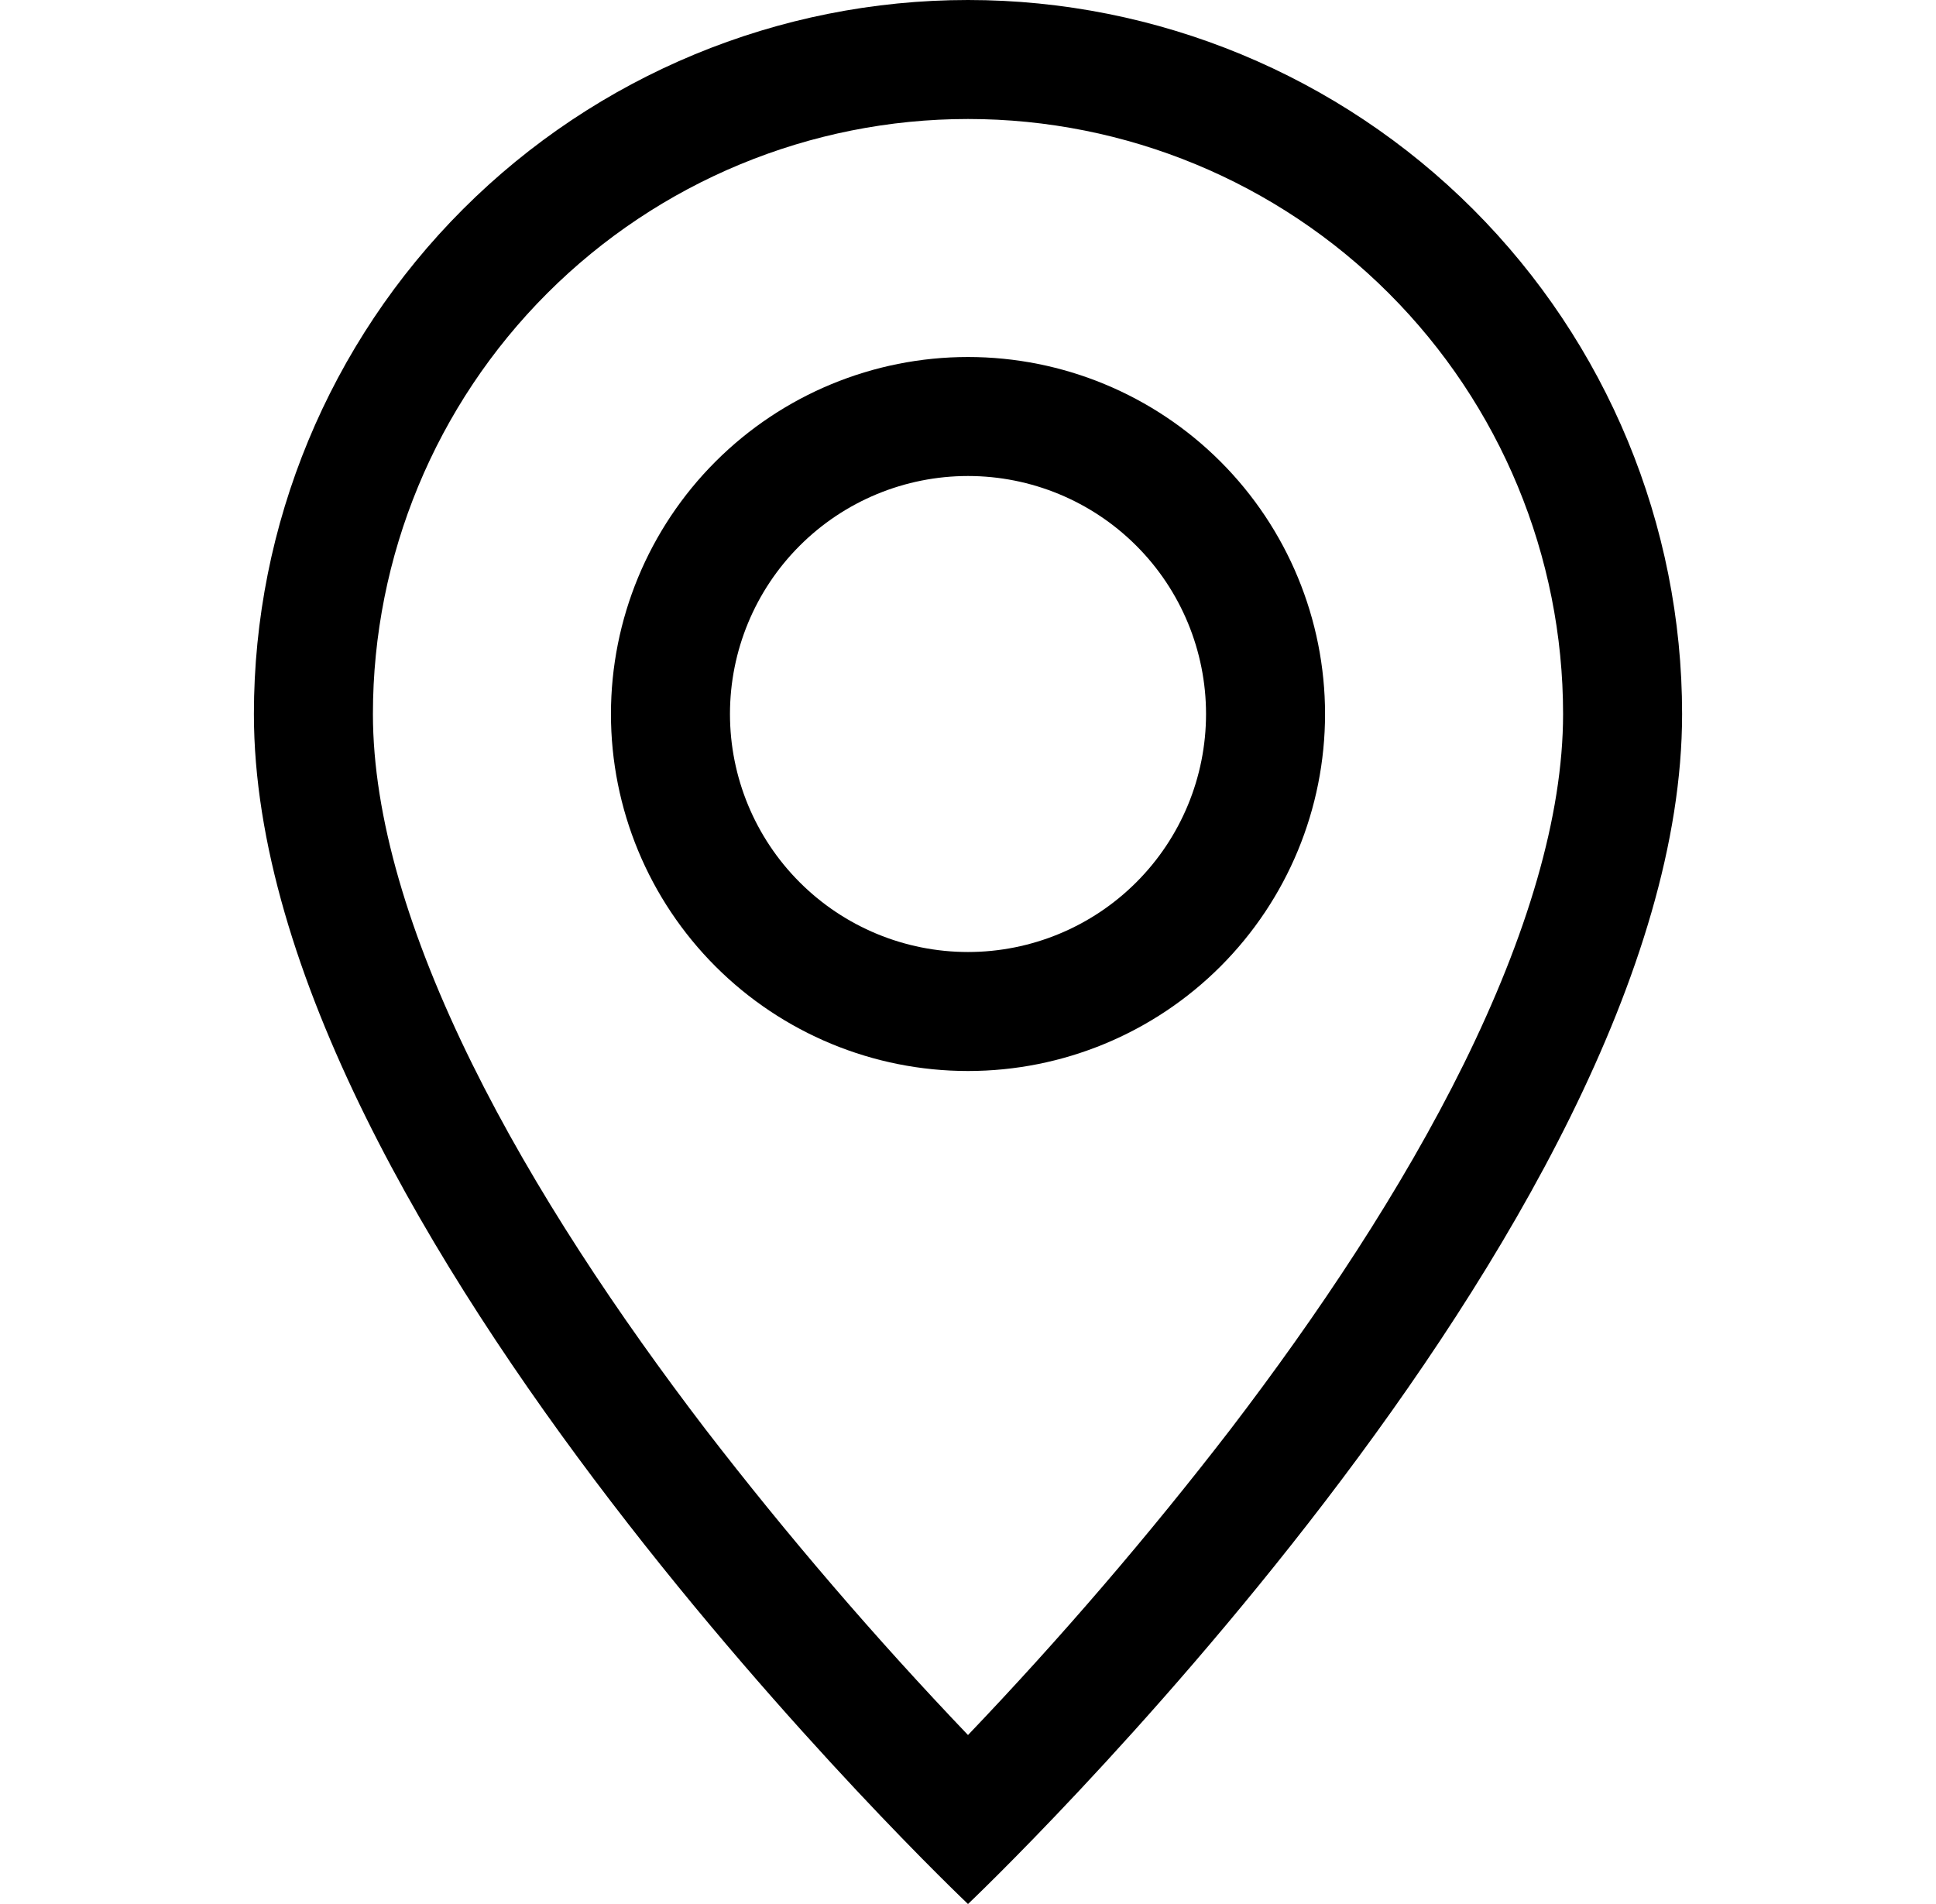
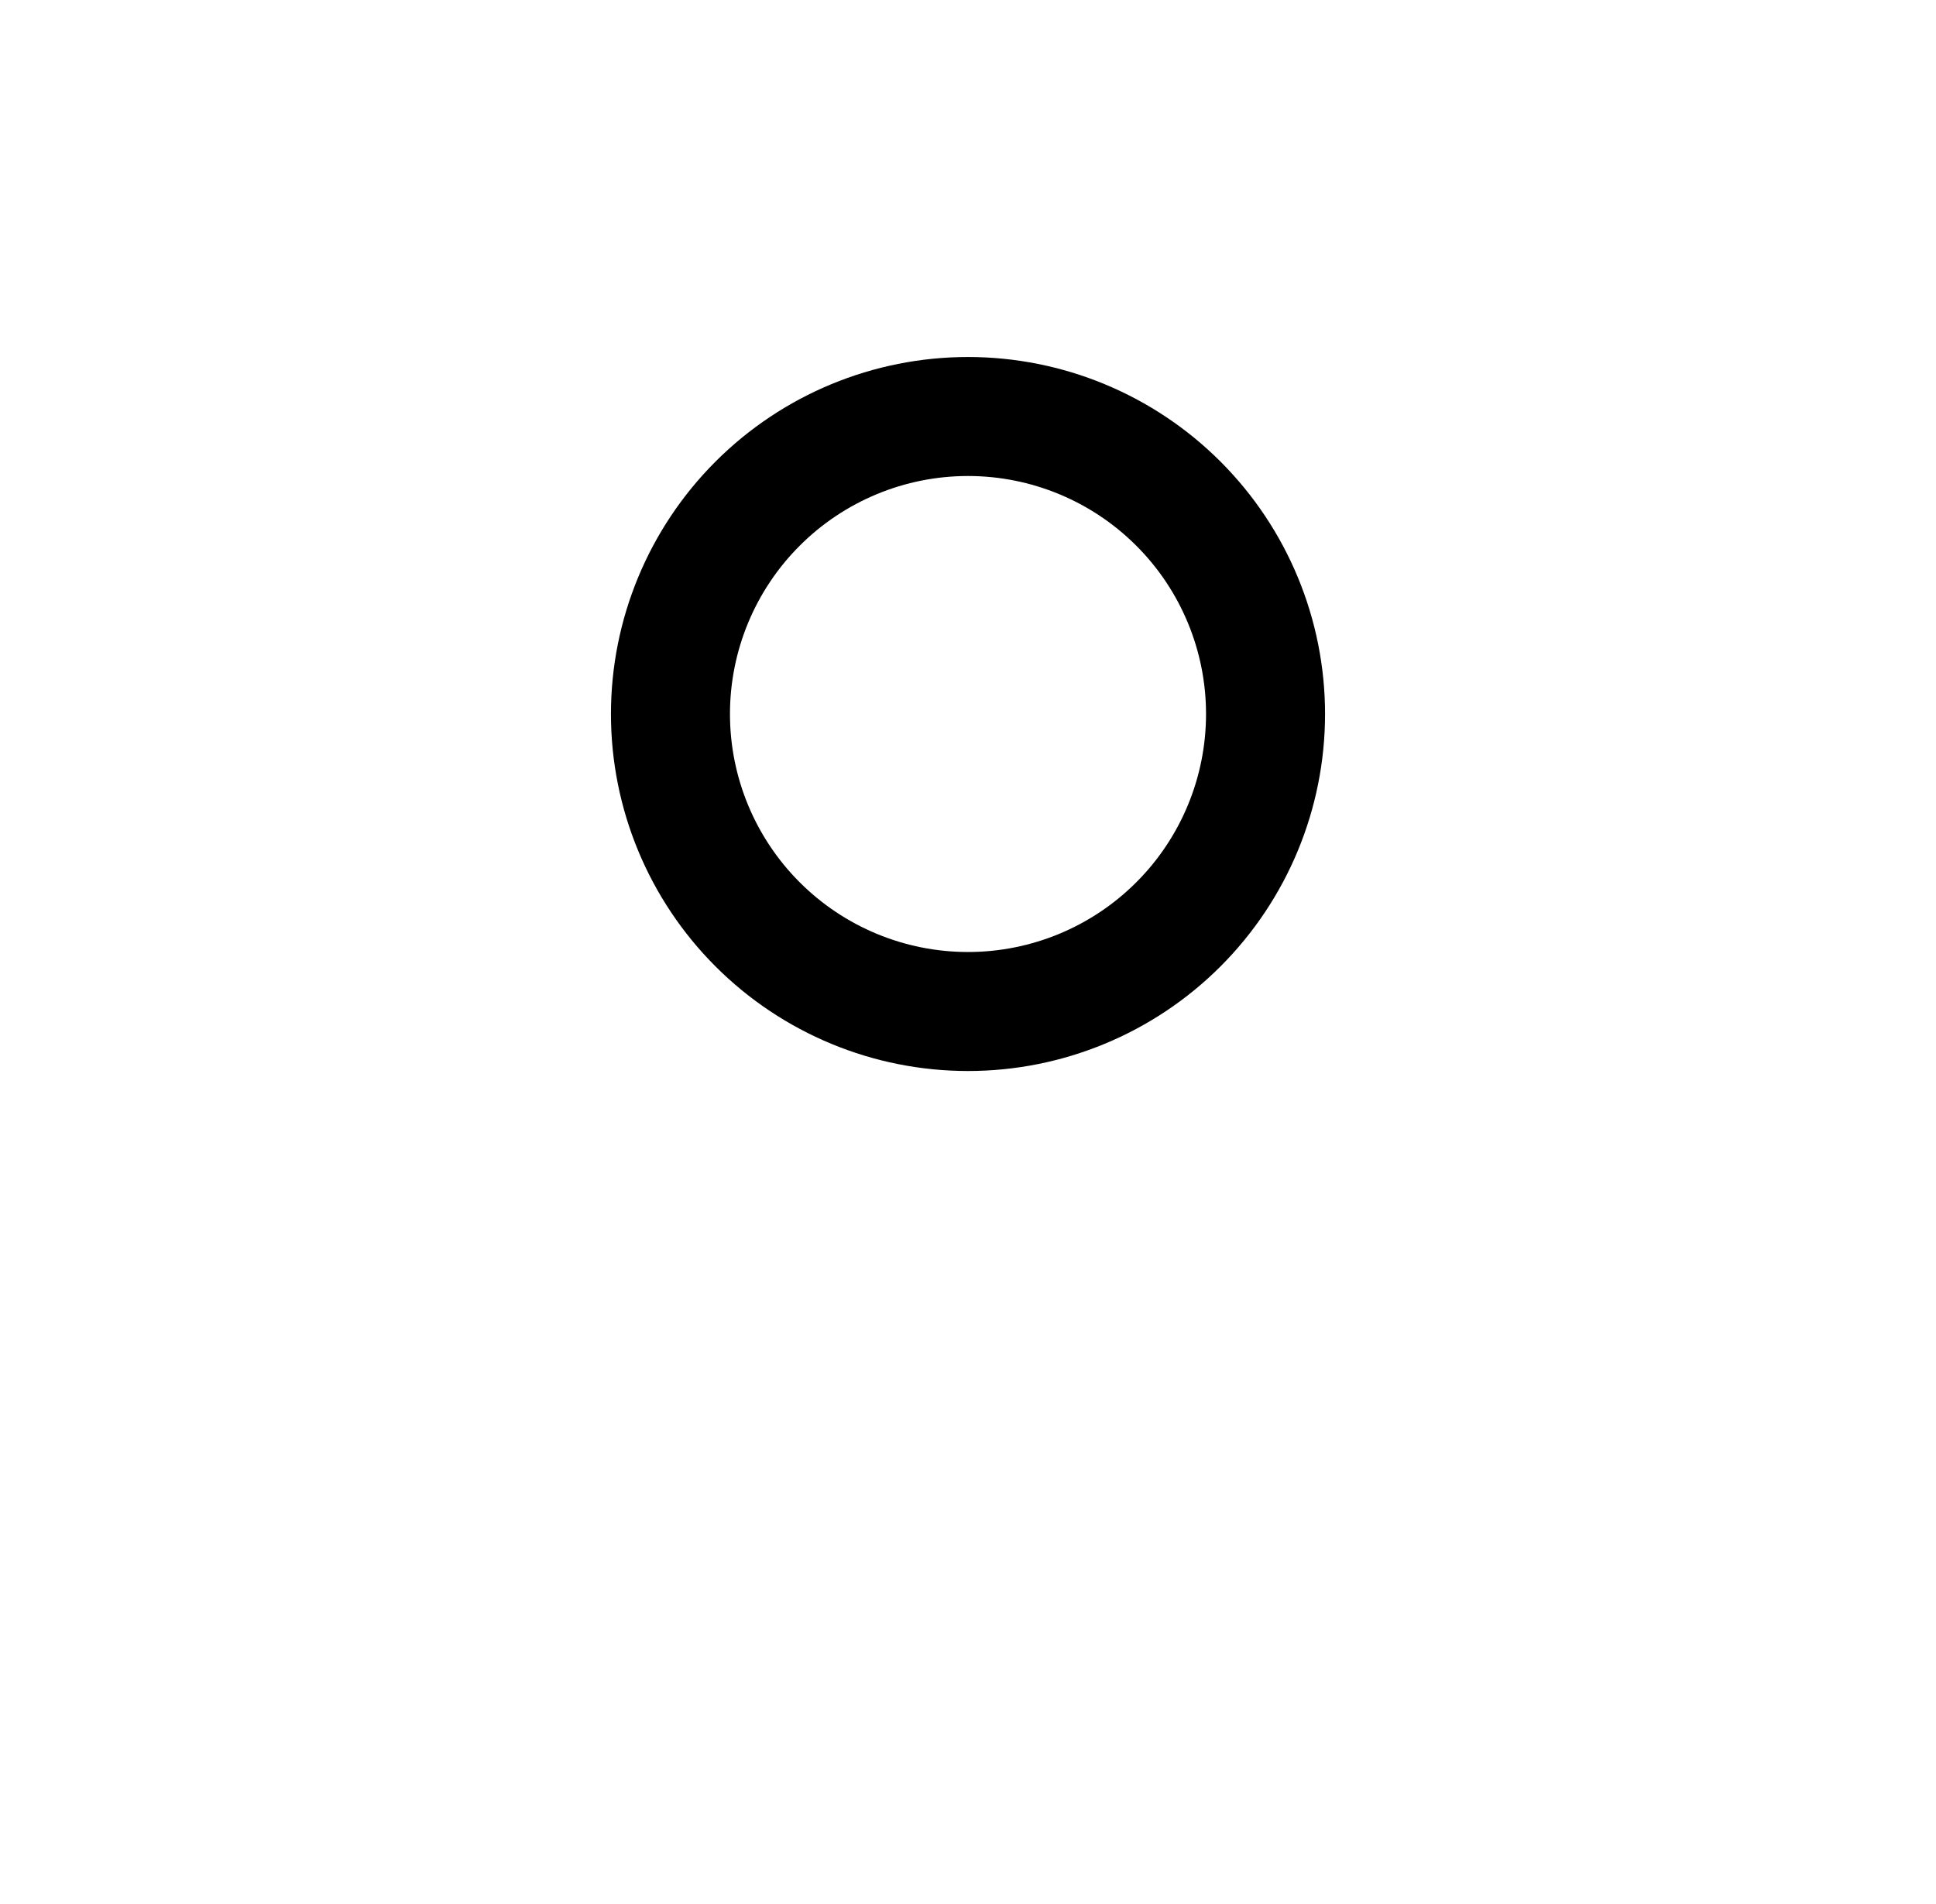
<svg xmlns="http://www.w3.org/2000/svg" width="61" height="60" viewBox="0 0 61 60" fill="none">
-   <path d="M46.123 33.525C44.157 37.508 41.495 41.475 38.773 45.038C36.187 48.394 33.426 51.611 30.5 54.675C27.574 51.611 24.813 48.394 22.227 45.038C19.505 41.475 16.843 37.508 14.877 33.525C12.89 29.501 11.75 25.733 11.75 22.5C11.75 17.527 13.725 12.758 17.242 9.242C20.758 5.725 25.527 3.75 30.5 3.75C35.473 3.75 40.242 5.725 43.758 9.242C47.275 12.758 49.25 17.527 49.25 22.5C49.25 25.733 48.106 29.501 46.123 33.525ZM30.5 60C30.5 60 53 38.678 53 22.5C53 16.533 50.63 10.81 46.41 6.59C42.19 2.371 36.467 0 30.5 0C24.533 0 18.81 2.371 14.59 6.59C10.37 10.81 8 16.533 8 22.5C8 38.678 30.5 60 30.5 60Z" fill="black" />
  <path d="M30.5 30C28.511 30 26.603 29.21 25.197 27.803C23.79 26.397 23 24.489 23 22.5C23 20.511 23.79 18.603 25.197 17.197C26.603 15.79 28.511 15 30.5 15C32.489 15 34.397 15.79 35.803 17.197C37.21 18.603 38 20.511 38 22.5C38 24.489 37.21 26.397 35.803 27.803C34.397 29.21 32.489 30 30.5 30ZM30.5 33.75C33.484 33.75 36.345 32.565 38.455 30.455C40.565 28.345 41.75 25.484 41.75 22.5C41.75 19.516 40.565 16.655 38.455 14.545C36.345 12.435 33.484 11.25 30.5 11.25C27.516 11.25 24.655 12.435 22.545 14.545C20.435 16.655 19.25 19.516 19.25 22.5C19.25 25.484 20.435 28.345 22.545 30.455C24.655 32.565 27.516 33.75 30.5 33.75Z" fill="black" />
</svg>